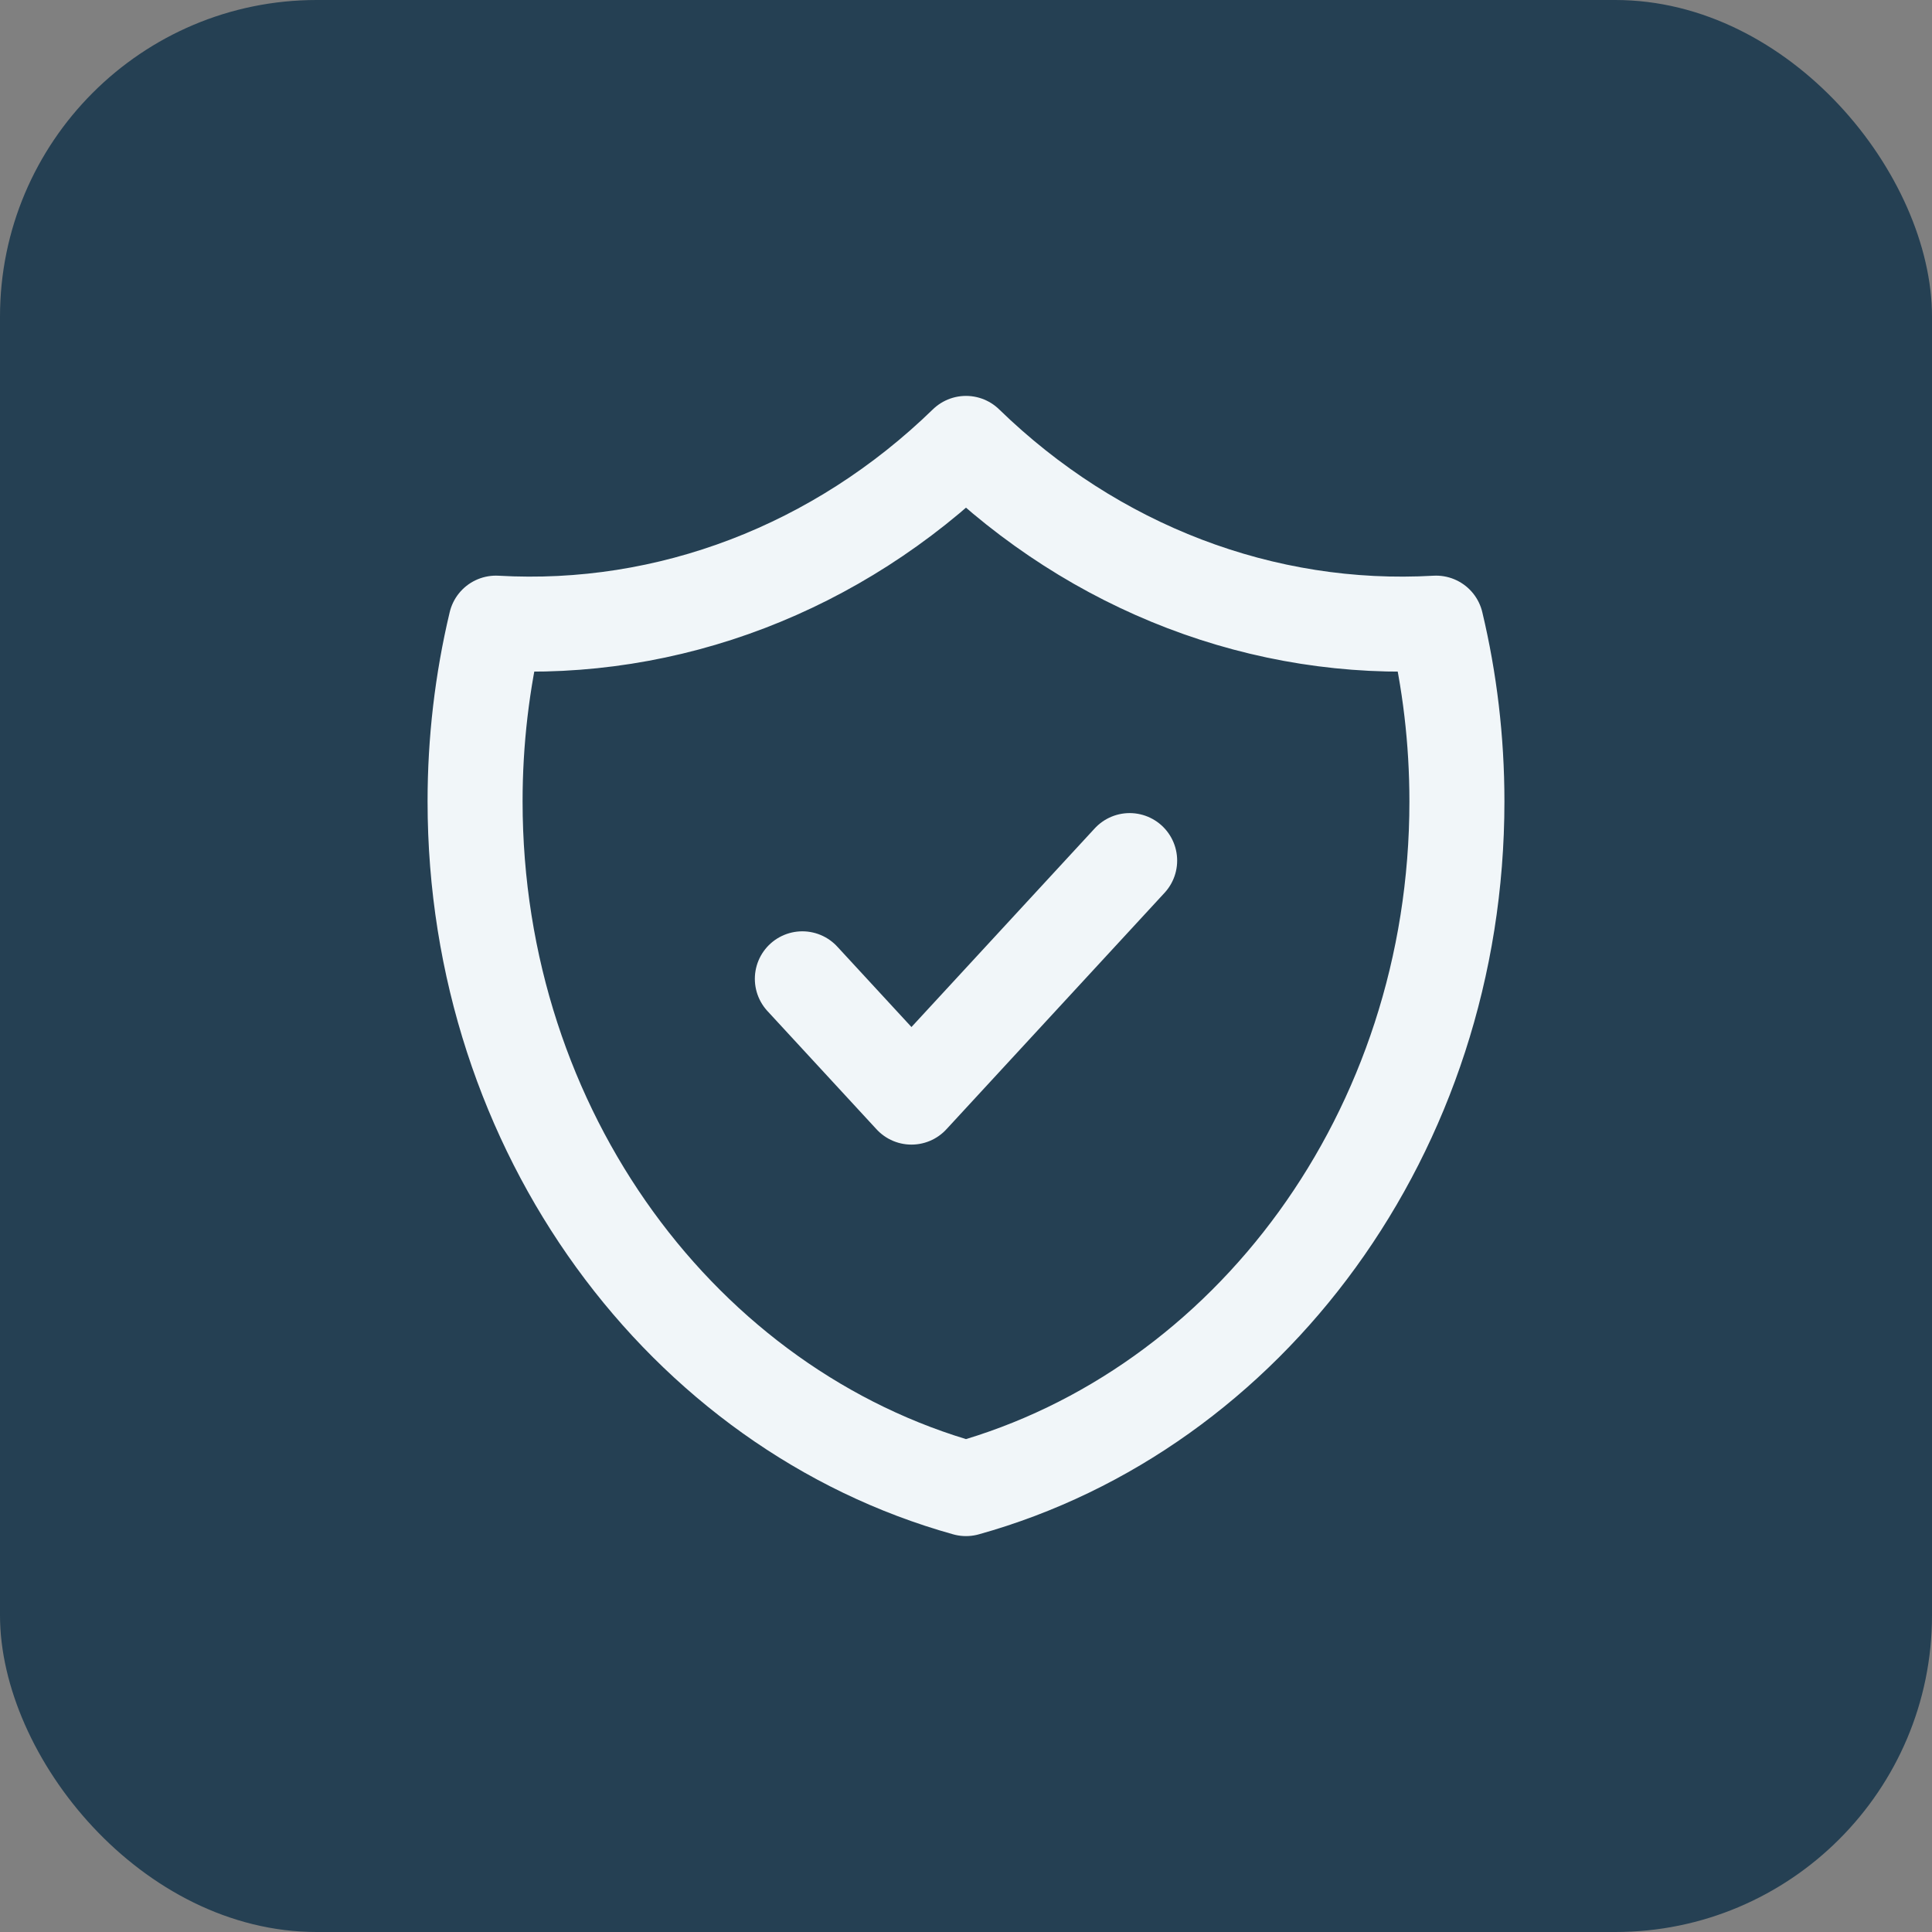
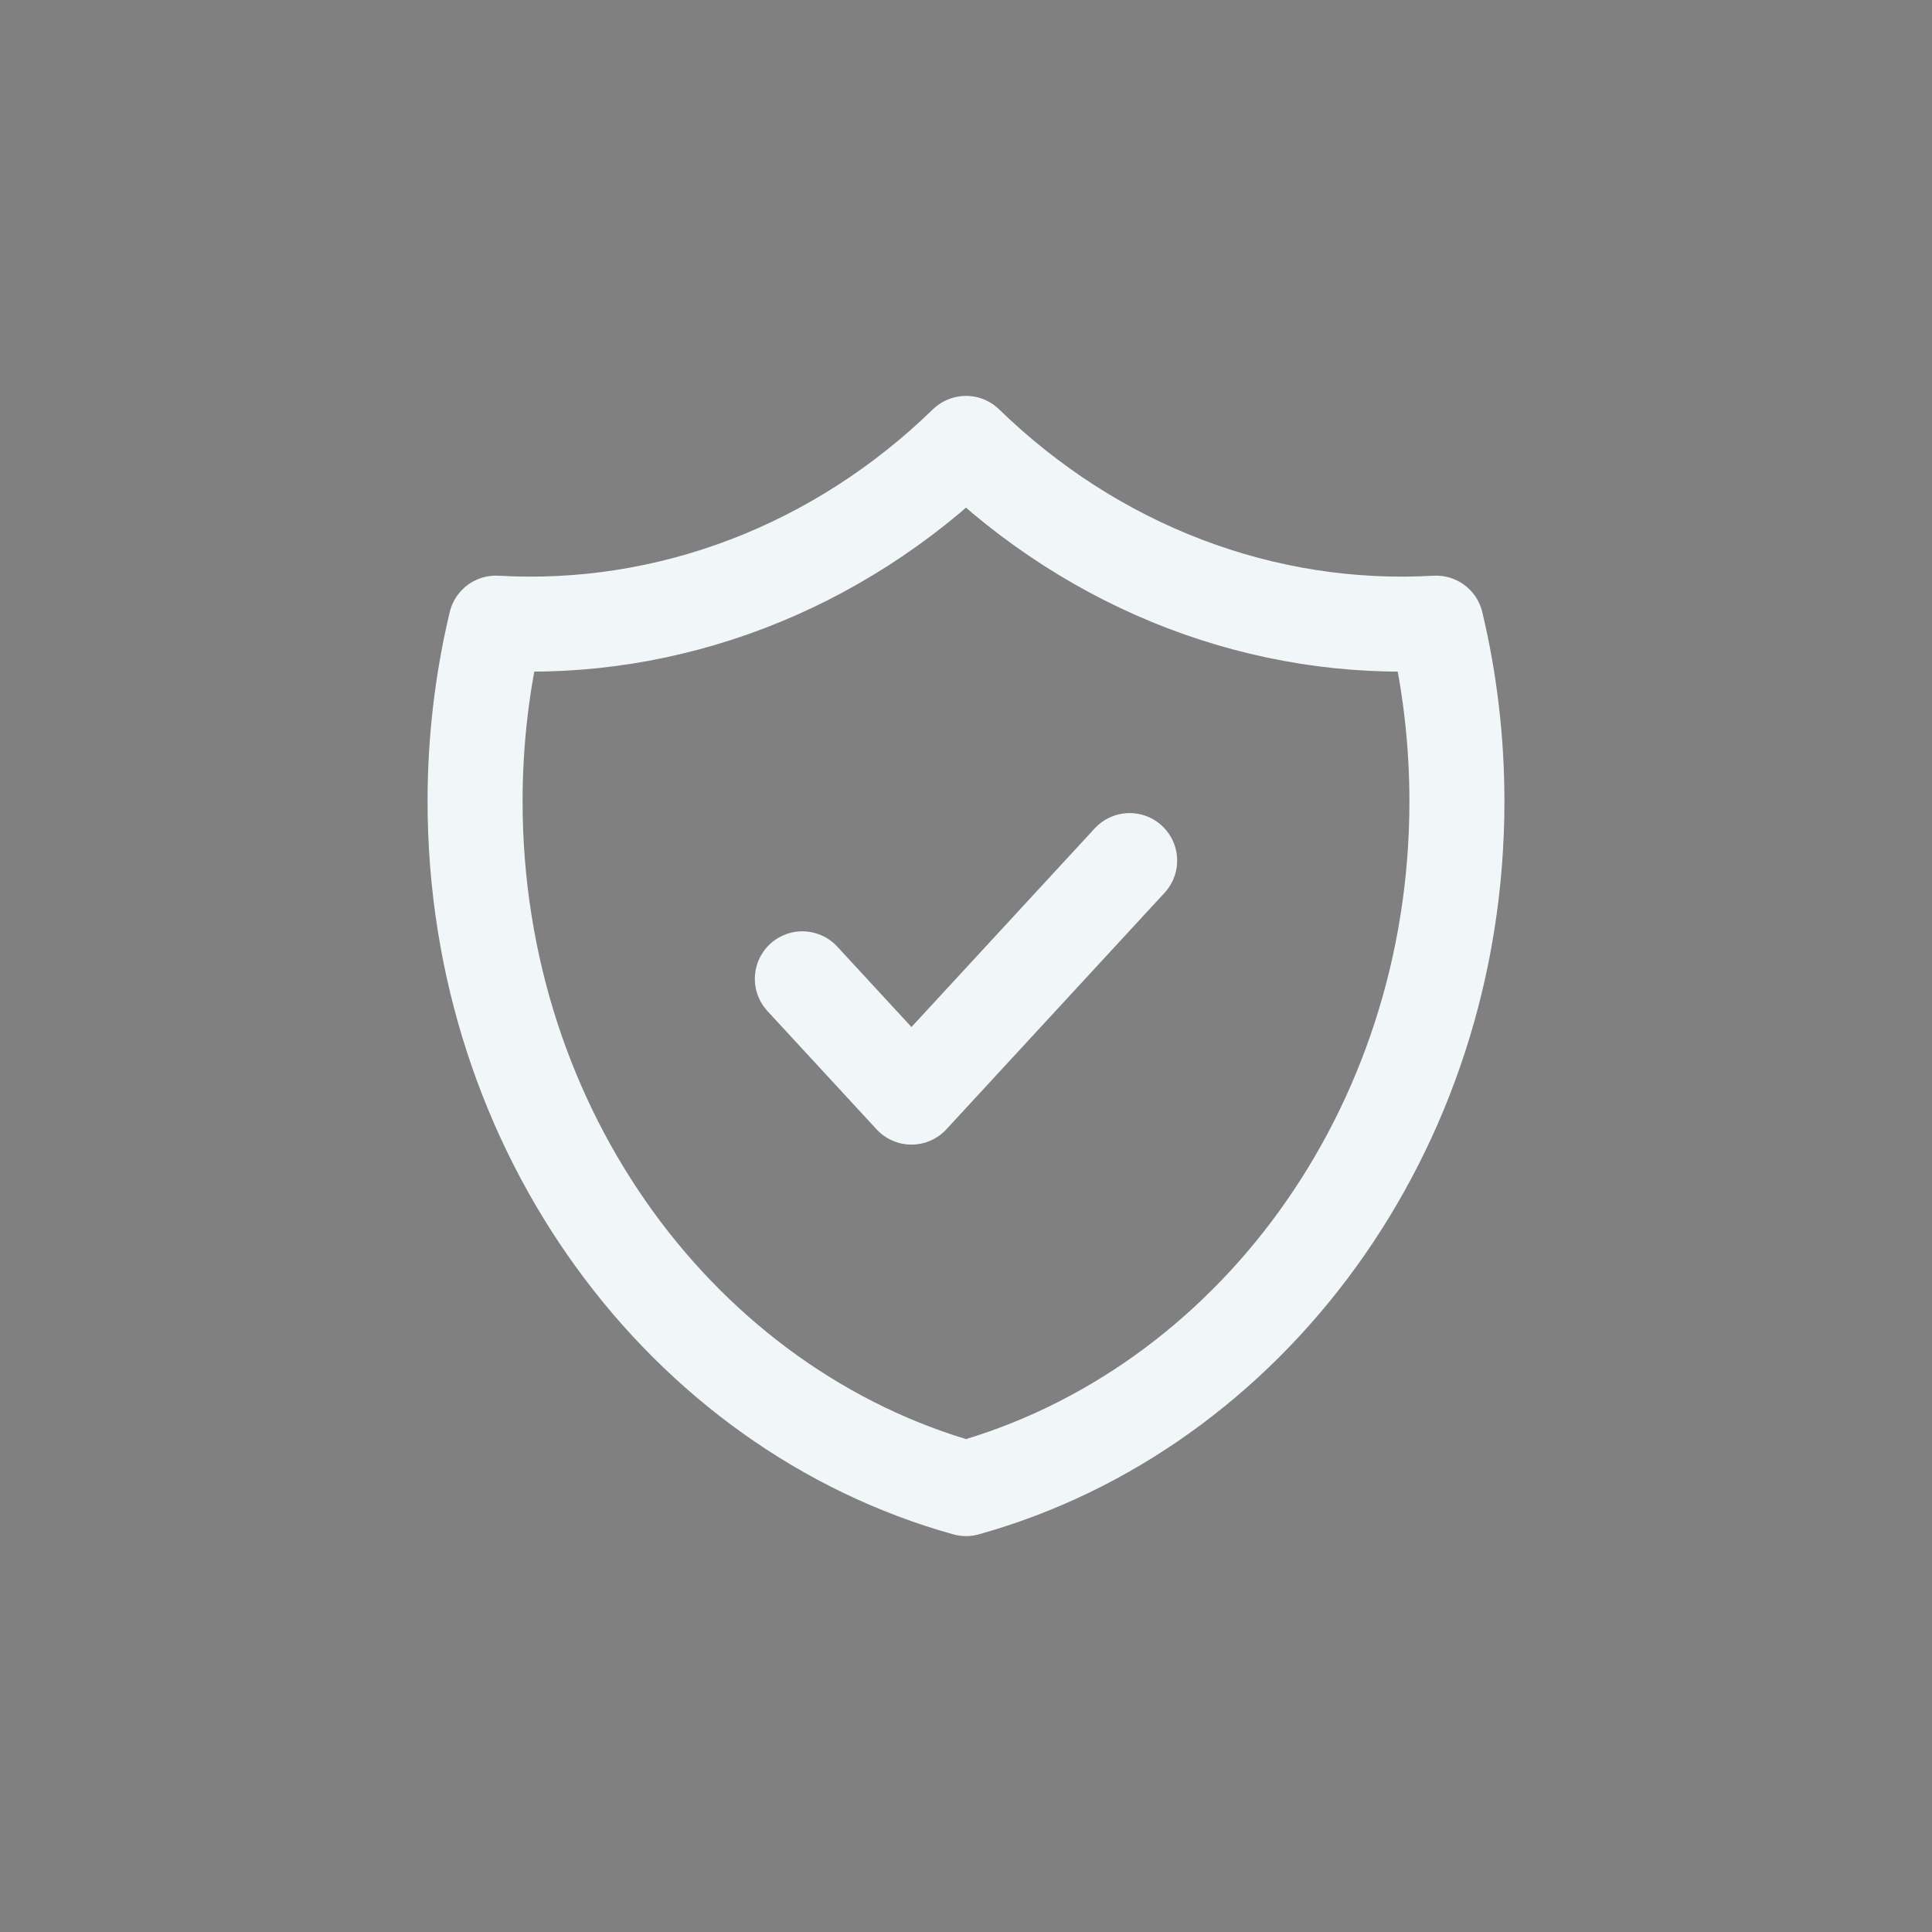
<svg xmlns="http://www.w3.org/2000/svg" width="61" height="61" viewBox="0 0 61 61" fill="none">
  <rect x="0" y="0" width="61" height="61" fill="#808080" stroke="none" />
-   <rect width="61" height="61" rx="10" fill="#254053" />
  <path d="M25.333 30.905L28.778 34.639L35.667 27.172M45.342 19.675C39.897 19.988 34.559 17.947 30.5 14C26.441 17.947 21.103 19.988 15.658 19.675C15.22 21.514 14.999 23.406 15 25.305C15 35.742 21.586 44.514 30.5 47C39.414 44.514 46 35.744 46 25.305C46 23.36 45.771 21.474 45.342 19.675Z" stroke="#F1F6F9" stroke-width="3" stroke-linecap="round" stroke-linejoin="round" />
</svg>